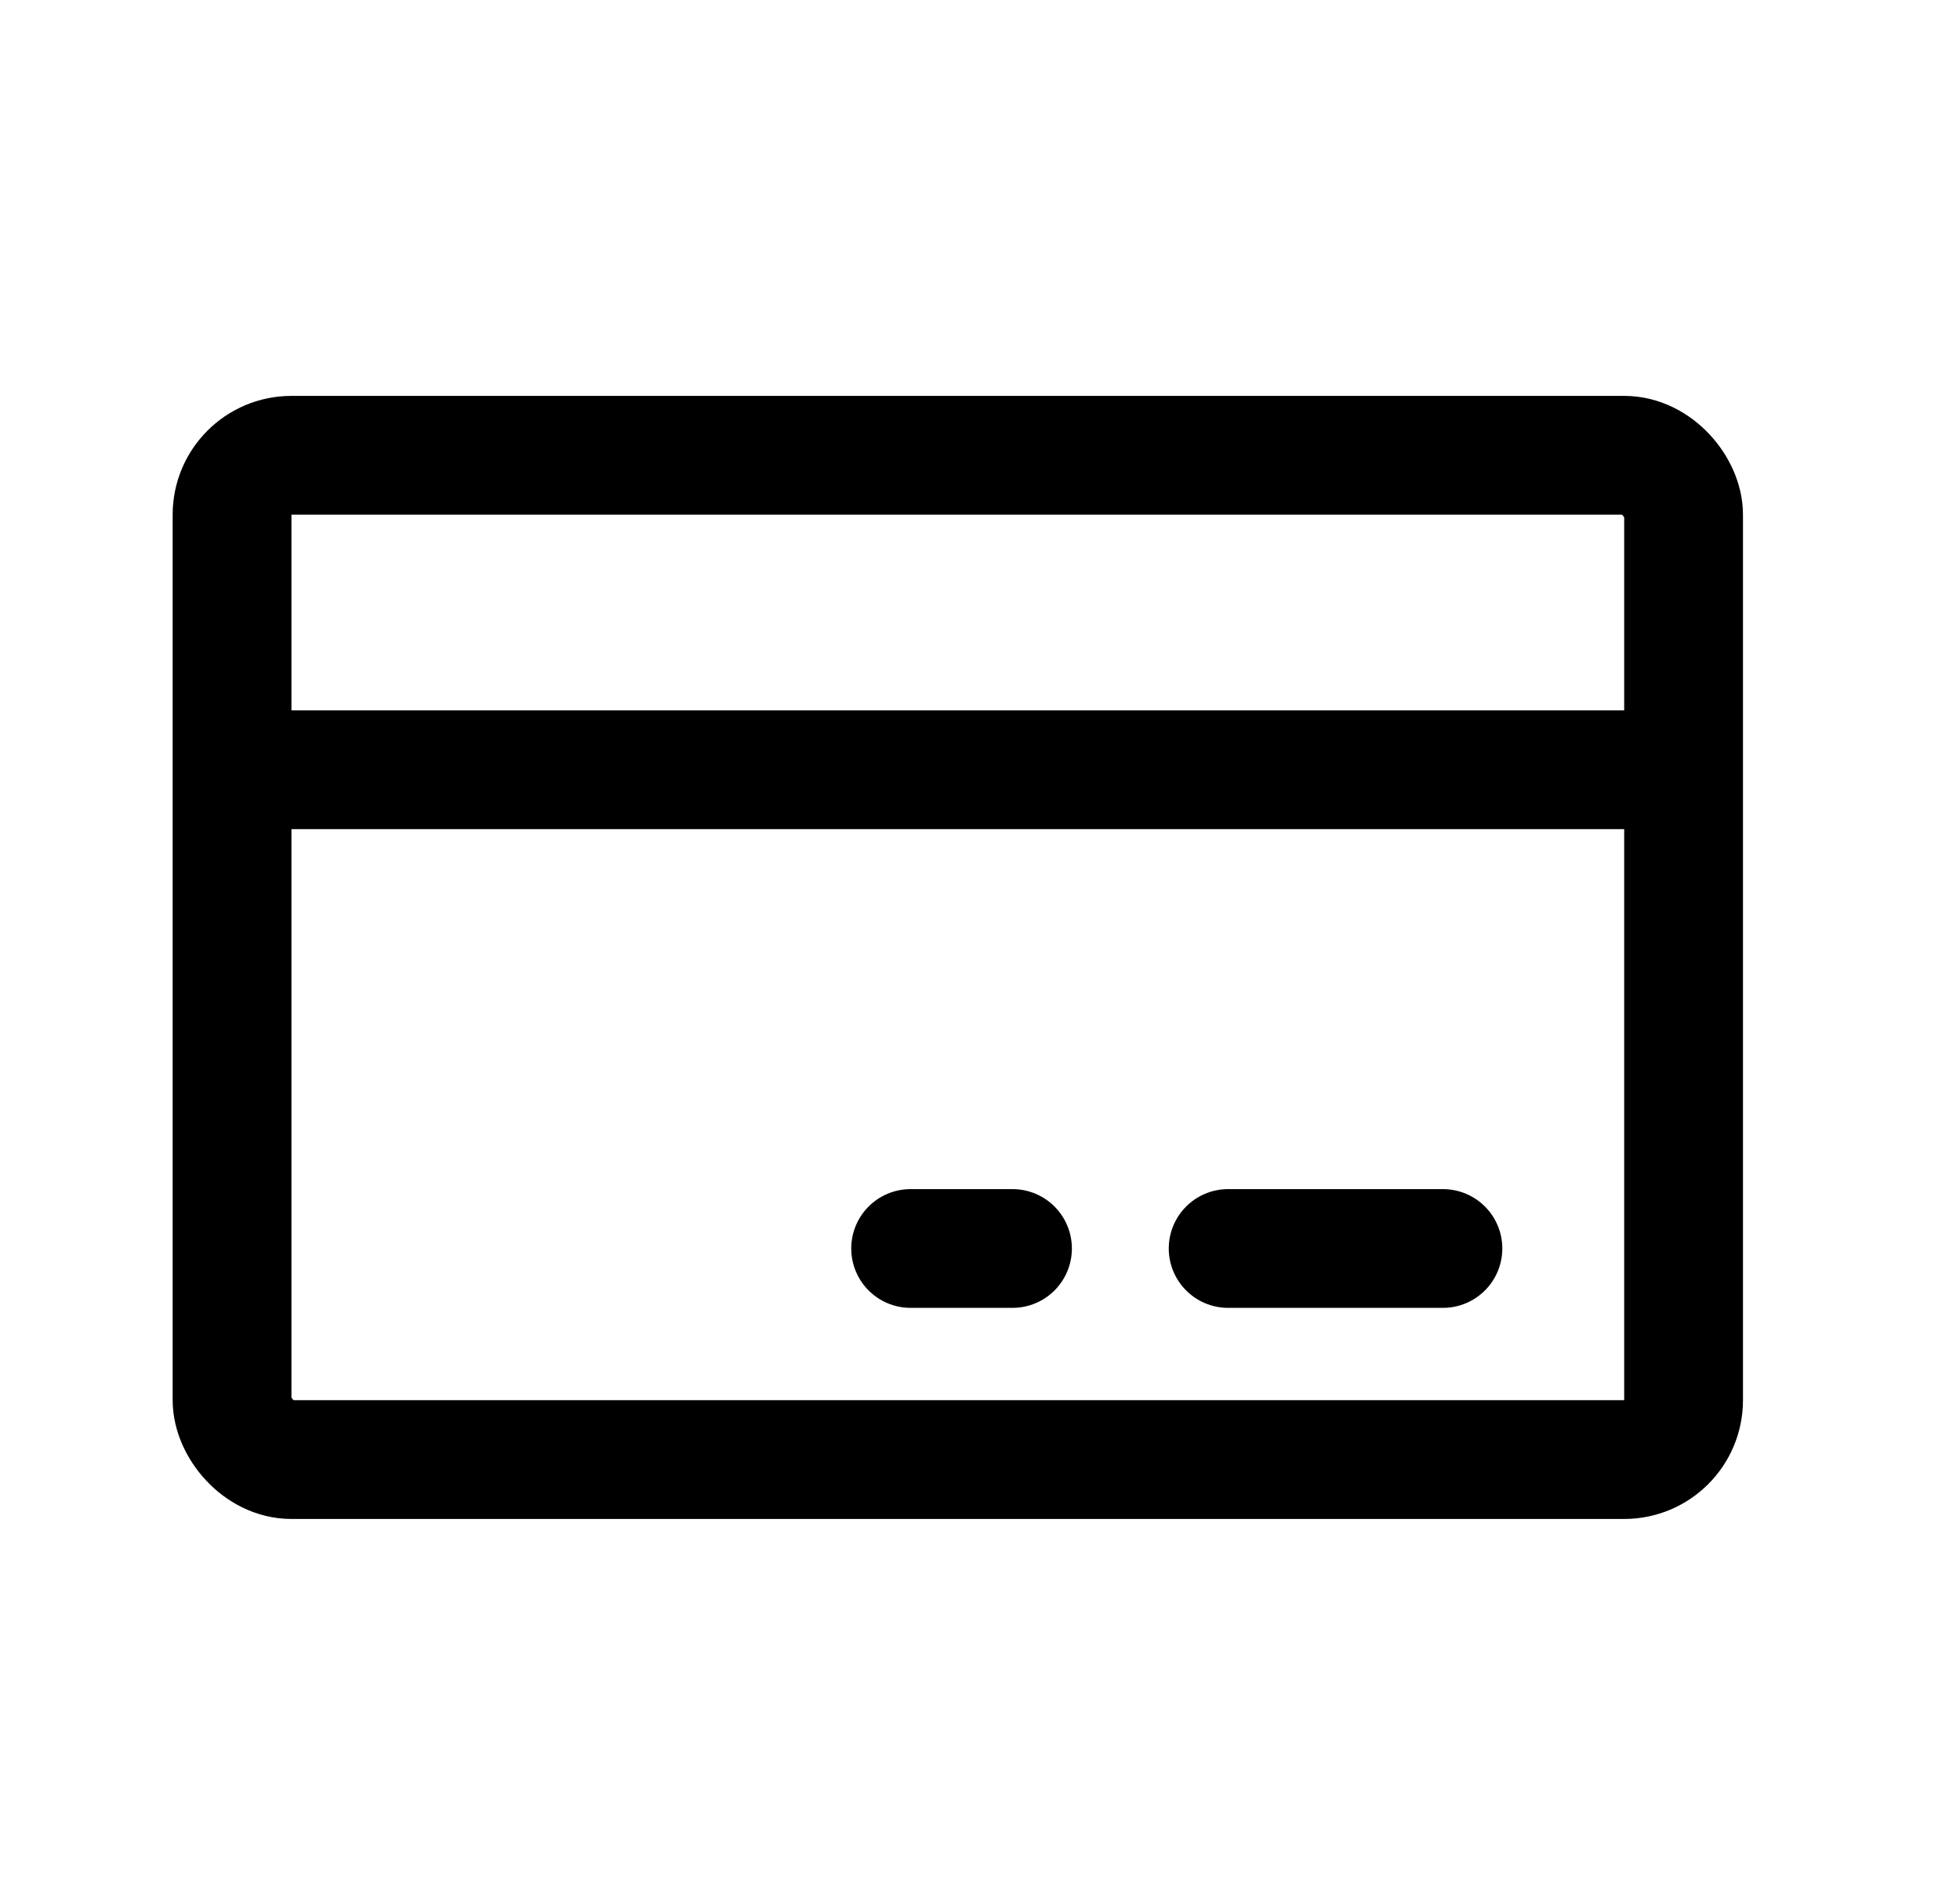
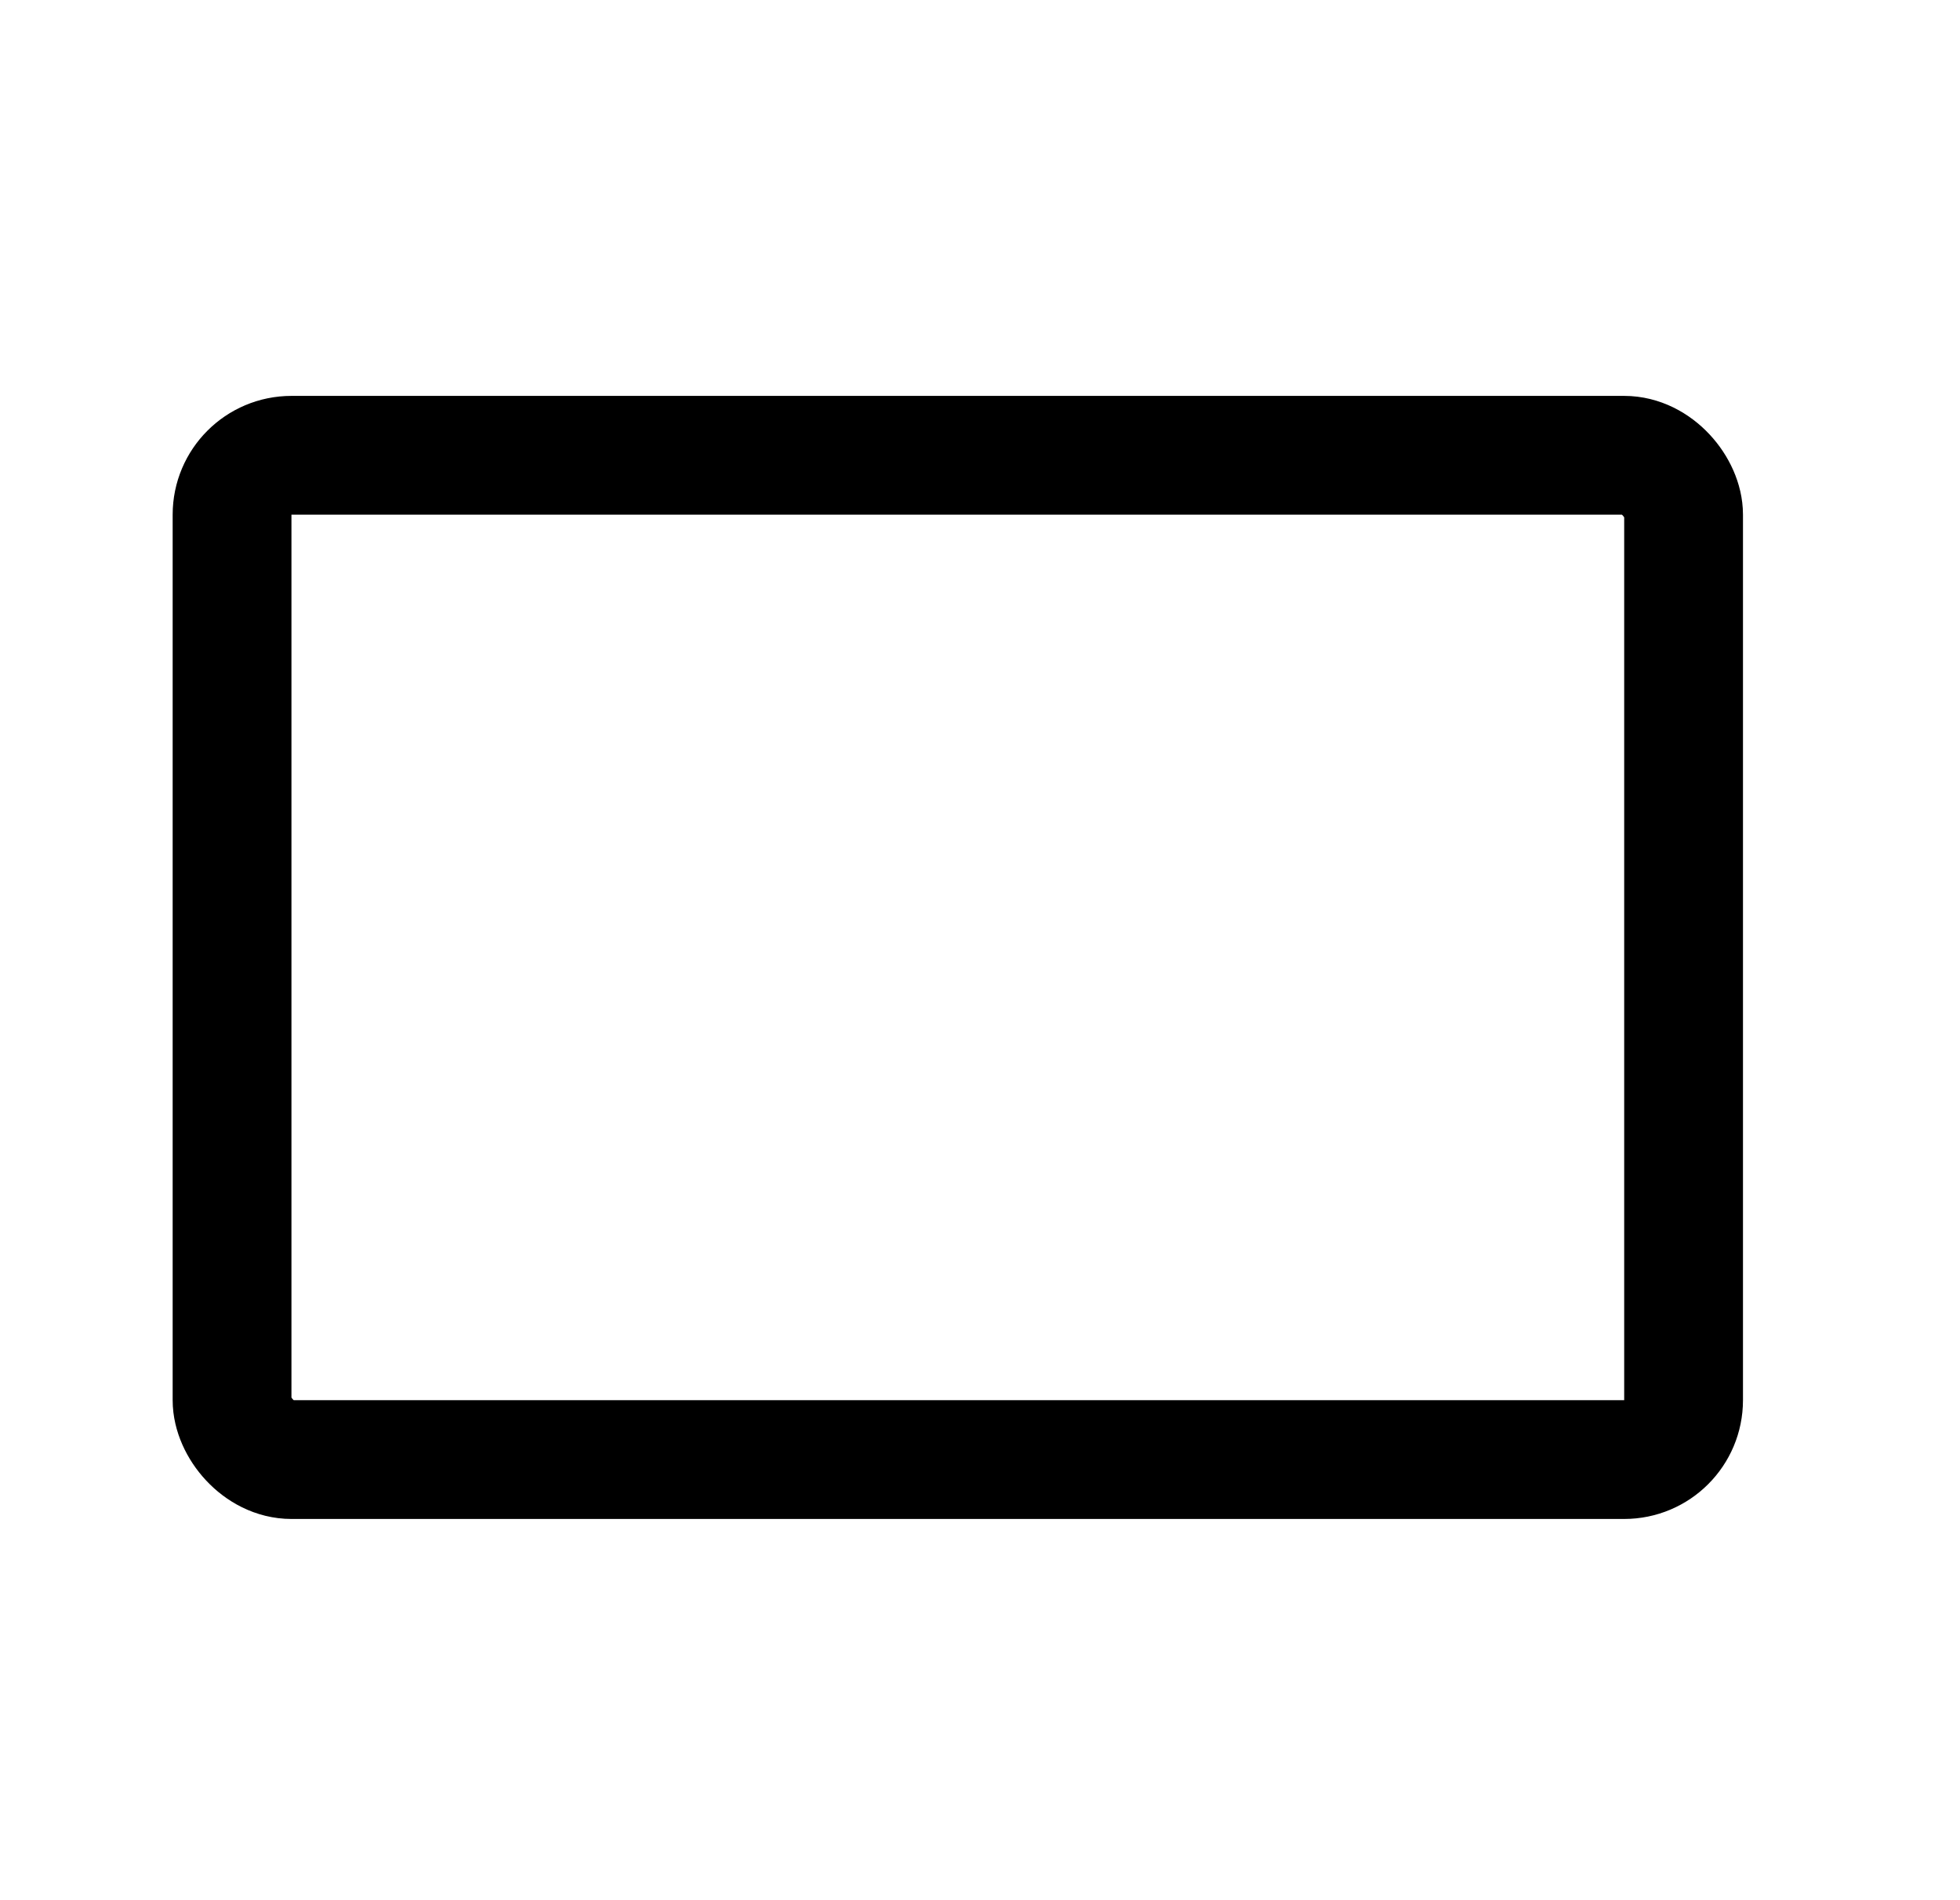
<svg xmlns="http://www.w3.org/2000/svg" width="33" height="32" viewBox="0 0 33 32" fill="none">
  <rect x="3.907" y="7.667" width="24.439" height="16.913" rx="1" stroke="black" stroke-width="2" />
-   <line x1="3.824" y1="12.963" x2="28.737" y2="12.963" stroke="black" stroke-width="2" />
-   <line x1="20.678" y1="21.025" x2="24.294" y2="21.025" stroke="black" stroke-width="2" stroke-linecap="round" />
-   <line x1="15.332" y1="21.025" x2="17.047" y2="21.025" stroke="black" stroke-width="2" stroke-linecap="round" />
</svg>